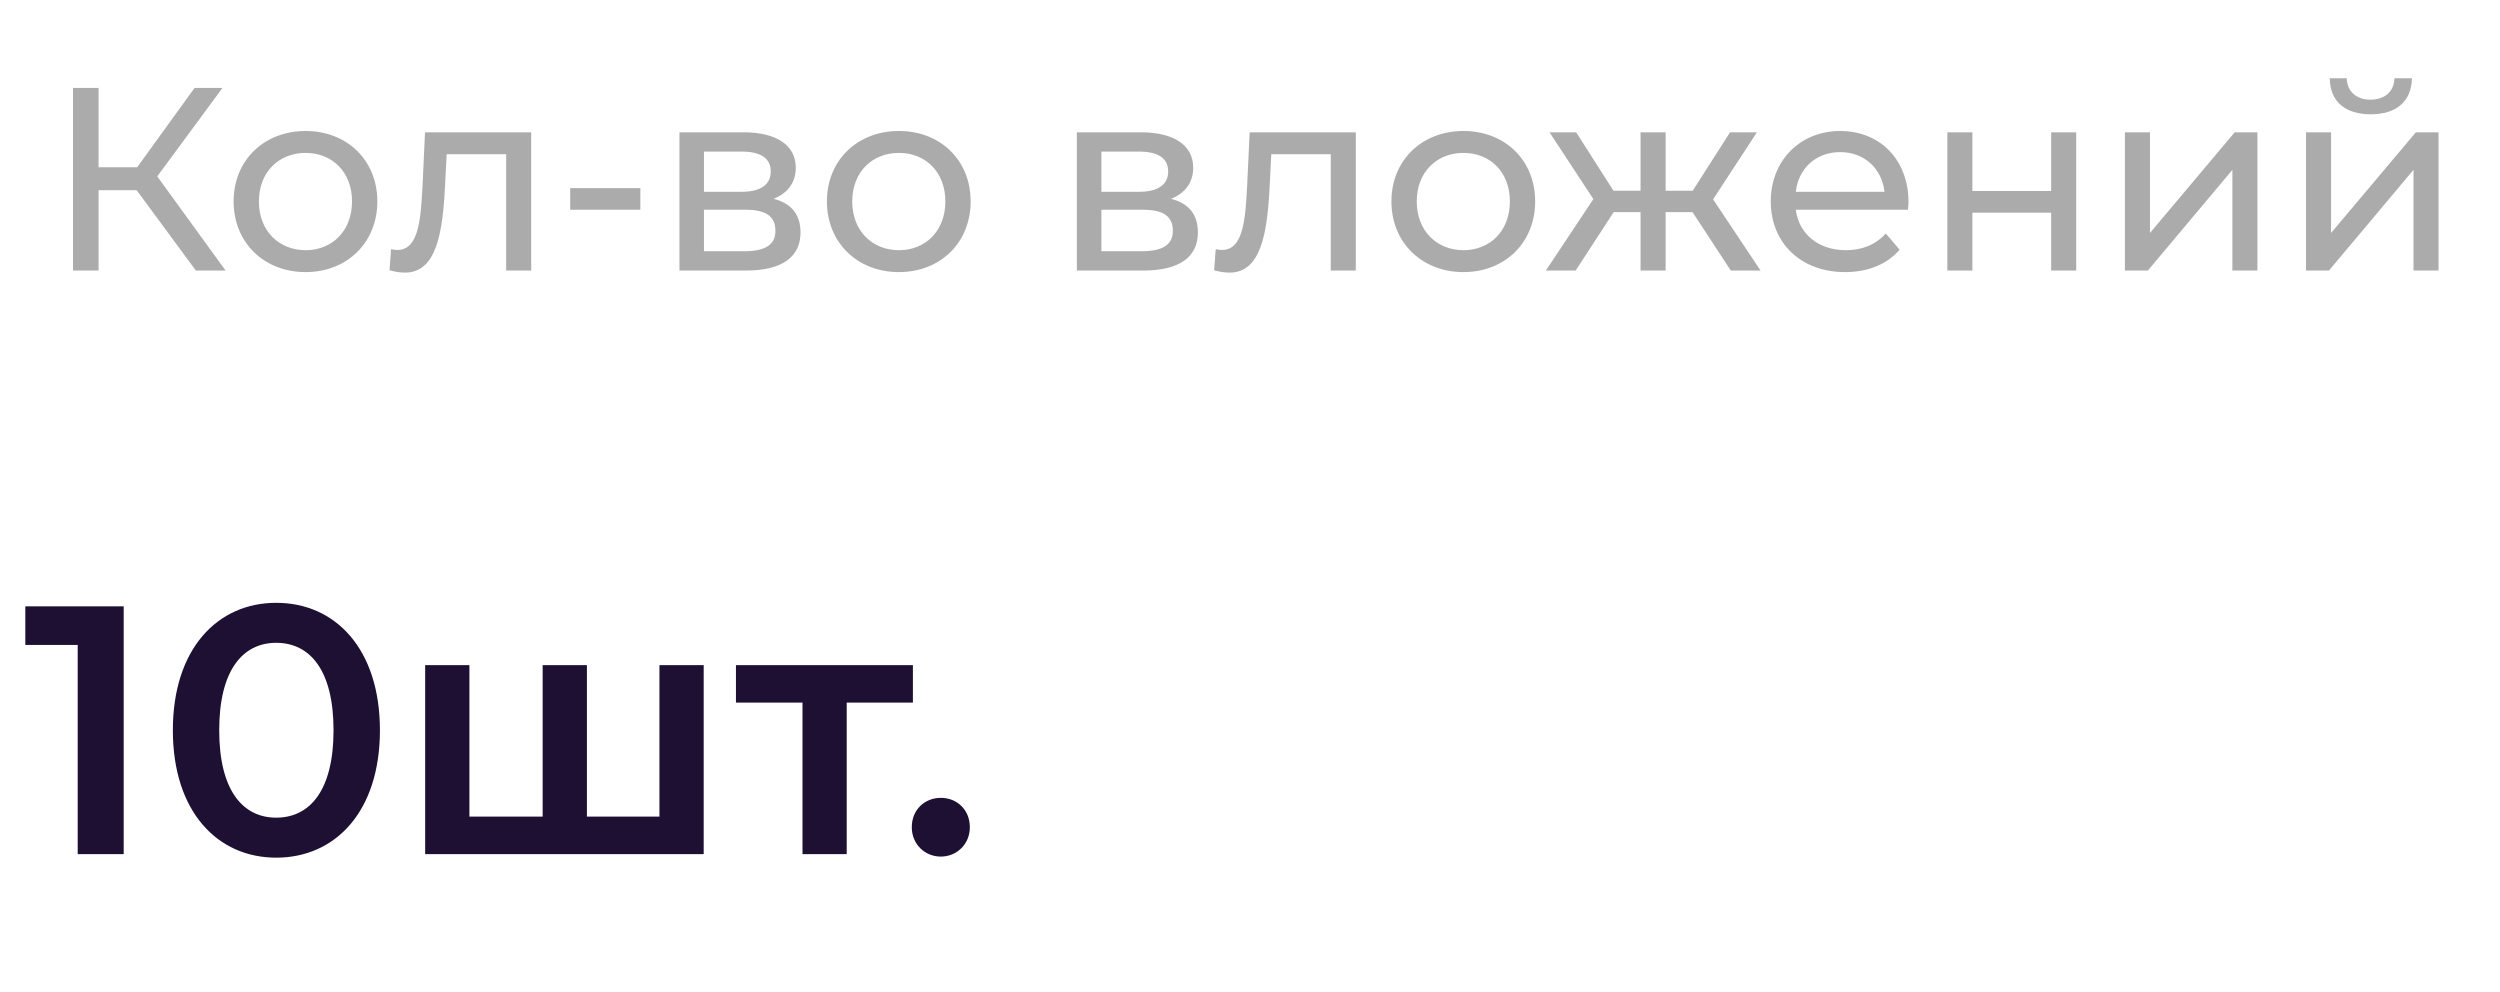
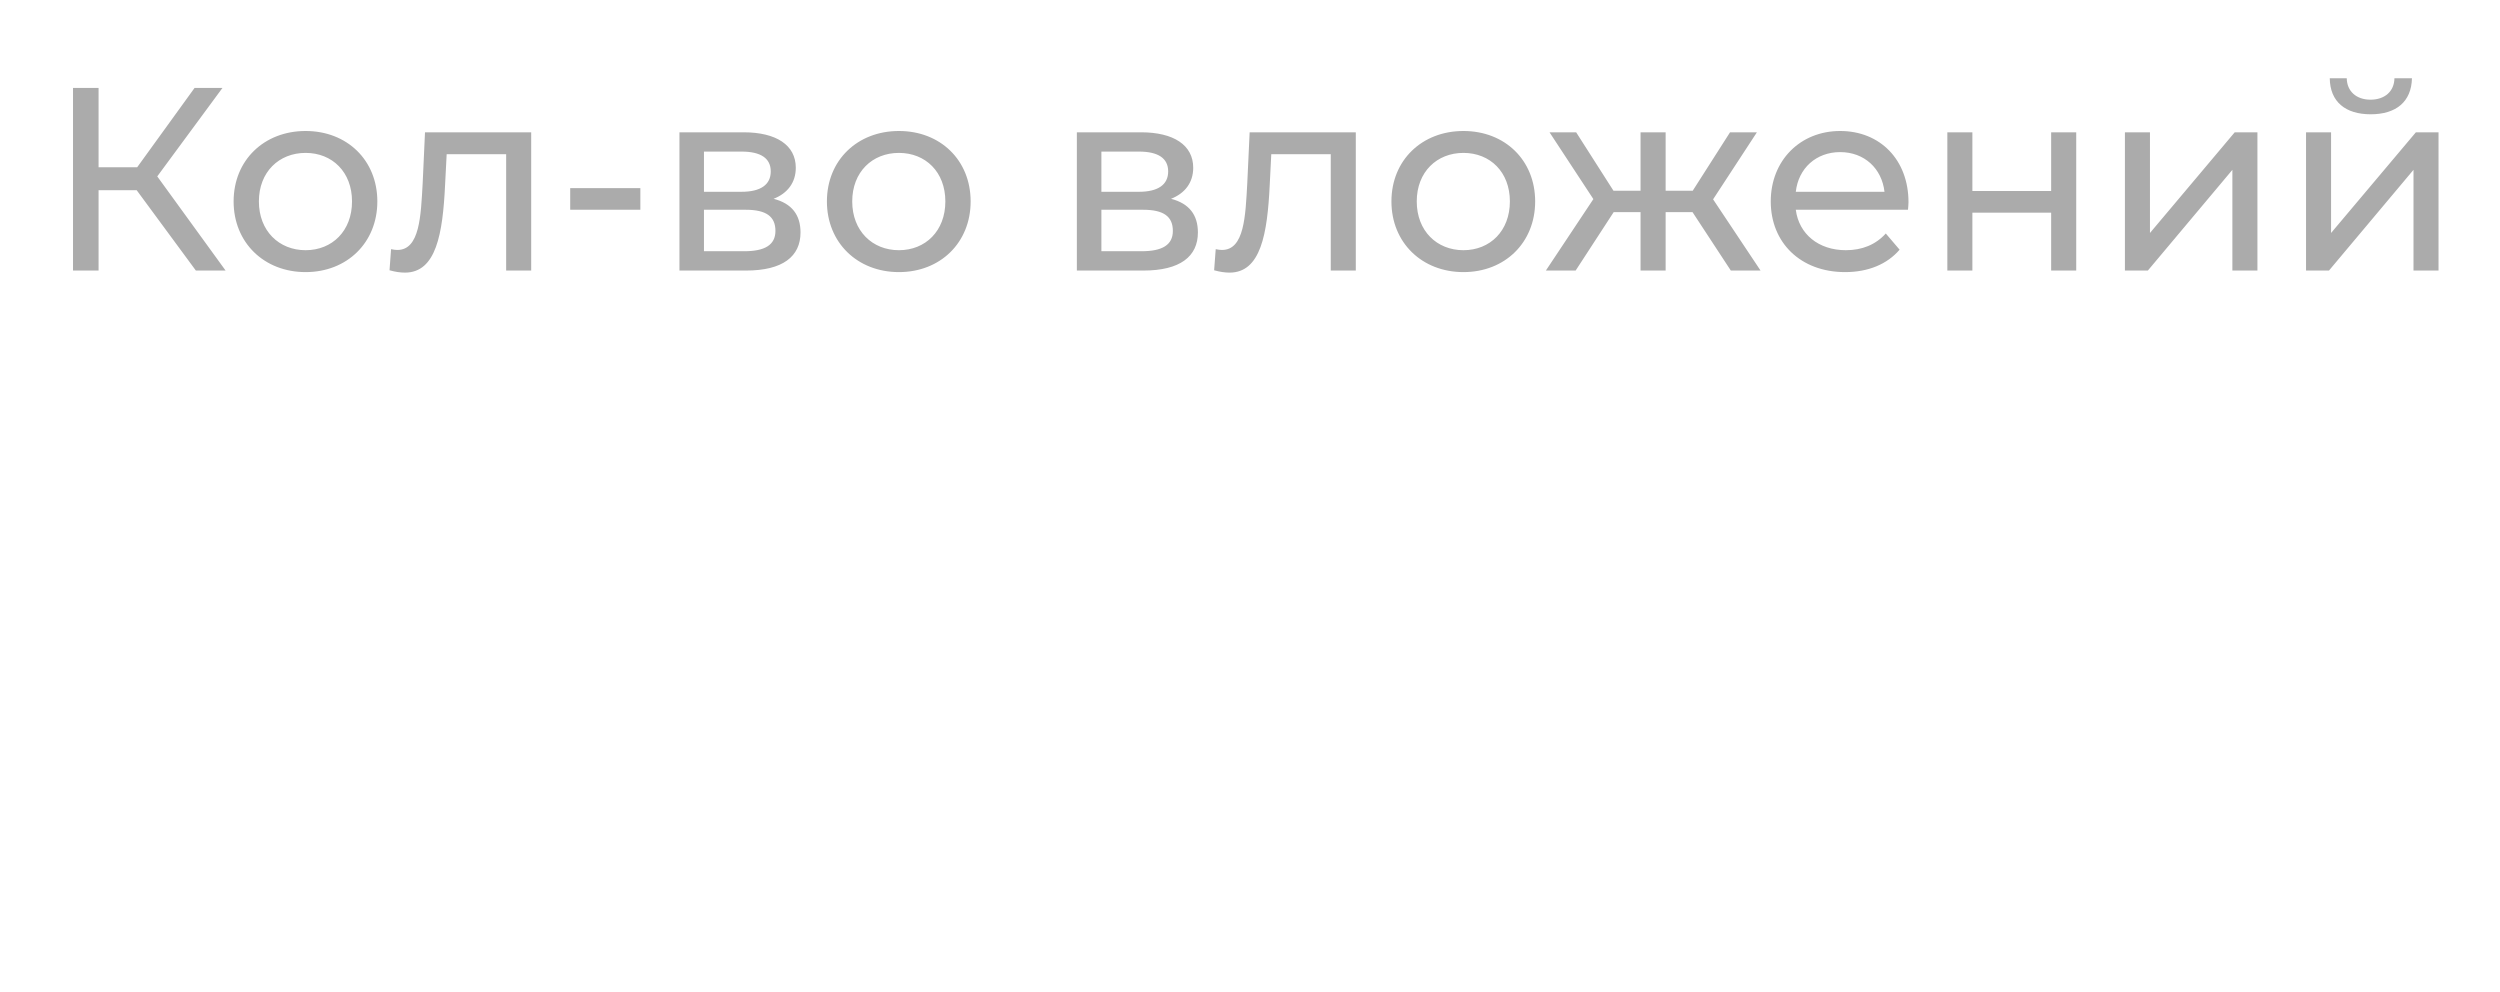
<svg xmlns="http://www.w3.org/2000/svg" width="63" height="25" viewBox="0 0 63 25" fill="none">
  <path d="M4.936 6.818H5.685L3.963 4.445L5.606 2.216H4.903L3.457 4.215H2.484V2.216H1.84V6.818H2.484V4.793H3.444L4.936 6.818ZM7.701 6.857C8.746 6.857 9.509 6.114 9.509 5.076C9.509 4.037 8.746 3.301 7.701 3.301C6.656 3.301 5.887 4.037 5.887 5.076C5.887 6.114 6.656 6.857 7.701 6.857ZM7.701 6.305C7.031 6.305 6.524 5.819 6.524 5.076C6.524 4.333 7.031 3.853 7.701 3.853C8.372 3.853 8.871 4.333 8.871 5.076C8.871 5.819 8.372 6.305 7.701 6.305ZM10.71 3.334L10.651 4.622C10.605 5.444 10.579 6.299 10.013 6.299C9.967 6.299 9.915 6.292 9.855 6.279L9.816 6.811C9.961 6.851 10.086 6.87 10.204 6.87C10.993 6.87 11.157 5.891 11.216 4.662L11.256 3.886H12.755V6.818H13.386V3.334H10.71ZM14.369 5.286H16.137V4.741H14.369V5.286ZM19.495 5.01C19.844 4.872 20.054 4.603 20.054 4.228C20.054 3.656 19.561 3.334 18.739 3.334H17.122V6.818H18.799C19.726 6.818 20.173 6.463 20.173 5.858C20.173 5.418 19.956 5.128 19.495 5.01ZM17.74 3.82H18.687C19.167 3.82 19.423 3.985 19.423 4.32C19.423 4.655 19.167 4.833 18.687 4.833H17.74V3.82ZM18.753 6.331H17.74V5.286H18.792C19.311 5.286 19.541 5.457 19.541 5.819C19.541 6.174 19.272 6.331 18.753 6.331ZM22.653 6.857C23.698 6.857 24.46 6.114 24.46 5.076C24.46 4.037 23.698 3.301 22.653 3.301C21.607 3.301 20.838 4.037 20.838 5.076C20.838 6.114 21.607 6.857 22.653 6.857ZM22.653 6.305C21.982 6.305 21.476 5.819 21.476 5.076C21.476 4.333 21.982 3.853 22.653 3.853C23.323 3.853 23.823 4.333 23.823 5.076C23.823 5.819 23.323 6.305 22.653 6.305ZM29.51 5.01C29.859 4.872 30.069 4.603 30.069 4.228C30.069 3.656 29.576 3.334 28.754 3.334H27.137V6.818H28.813C29.74 6.818 30.187 6.463 30.187 5.858C30.187 5.418 29.97 5.128 29.51 5.01ZM27.755 3.82H28.702C29.181 3.82 29.438 3.985 29.438 4.32C29.438 4.655 29.181 4.833 28.702 4.833H27.755V3.82ZM28.767 6.331H27.755V5.286H28.807C29.326 5.286 29.556 5.457 29.556 5.819C29.556 6.174 29.287 6.331 28.767 6.331ZM31.491 3.334L31.431 4.622C31.385 5.444 31.359 6.299 30.794 6.299C30.748 6.299 30.695 6.292 30.636 6.279L30.596 6.811C30.741 6.851 30.866 6.87 30.984 6.87C31.773 6.87 31.938 5.891 31.997 4.662L32.036 3.886H33.535V6.818H34.166V3.334H31.491ZM36.879 6.857C37.924 6.857 38.686 6.114 38.686 5.076C38.686 4.037 37.924 3.301 36.879 3.301C35.833 3.301 35.064 4.037 35.064 5.076C35.064 6.114 35.833 6.857 36.879 6.857ZM36.879 6.305C36.208 6.305 35.702 5.819 35.702 5.076C35.702 4.333 36.208 3.853 36.879 3.853C37.549 3.853 38.049 4.333 38.049 5.076C38.049 5.819 37.549 6.305 36.879 6.305ZM43.617 6.818H44.366L43.17 5.023L44.274 3.334H43.597L42.657 4.806H41.974V3.334H41.342V4.806H40.659L39.719 3.334H39.048L40.153 5.017L38.956 6.818H39.706L40.665 5.345H41.342V6.818H41.974V5.345H42.651L43.617 6.818ZM48.094 5.096C48.094 4.024 47.377 3.301 46.372 3.301C45.366 3.301 44.623 4.044 44.623 5.076C44.623 6.114 45.373 6.857 46.497 6.857C47.075 6.857 47.555 6.66 47.87 6.292L47.522 5.884C47.266 6.167 46.924 6.305 46.516 6.305C45.826 6.305 45.333 5.898 45.254 5.286H48.081C48.087 5.227 48.094 5.148 48.094 5.096ZM46.372 3.833C46.983 3.833 47.423 4.248 47.489 4.833H45.254C45.32 4.241 45.767 3.833 46.372 3.833ZM49.073 6.818H49.704V5.359H51.689V6.818H52.321V3.334H51.689V4.813H49.704V3.334H49.073V6.818ZM53.548 6.818H54.126L56.256 4.28V6.818H56.887V3.334H56.315L54.179 5.871V3.334H53.548V6.818ZM59.742 2.88C60.38 2.88 60.768 2.565 60.781 1.973H60.34C60.334 2.302 60.097 2.512 59.736 2.512C59.381 2.512 59.144 2.302 59.138 1.973H58.71C58.717 2.565 59.105 2.88 59.742 2.88ZM58.112 6.818H58.69L60.82 4.28V6.818H61.451V3.334H60.88L58.743 5.871V3.334H58.112V6.818Z" fill="#ABABAB" />
-   <path d="M0.638 15.28V16.253H1.958V21.524H3.117V15.28H0.638ZM6.96 21.613C8.45 21.613 9.574 20.454 9.574 18.402C9.574 16.351 8.45 15.191 6.96 15.191C5.48 15.191 4.356 16.351 4.356 18.402C4.356 20.454 5.48 21.613 6.96 21.613ZM6.96 20.605C6.113 20.605 5.524 19.91 5.524 18.402C5.524 16.895 6.113 16.199 6.96 16.199C7.816 16.199 8.405 16.895 8.405 18.402C8.405 19.91 7.816 20.605 6.96 20.605ZM16.618 16.761V20.578H14.79V16.761H13.675V20.578H11.829V16.761H10.714V21.524H17.733V16.761H16.618ZM23.005 16.761H18.546V17.706H20.223V21.524H21.337V17.706H23.005V16.761ZM23.709 21.586C24.11 21.586 24.44 21.274 24.44 20.846C24.44 20.4 24.11 20.106 23.709 20.106C23.307 20.106 22.977 20.4 22.977 20.846C22.977 21.274 23.307 21.586 23.709 21.586Z" fill="#1D1032" />
</svg>